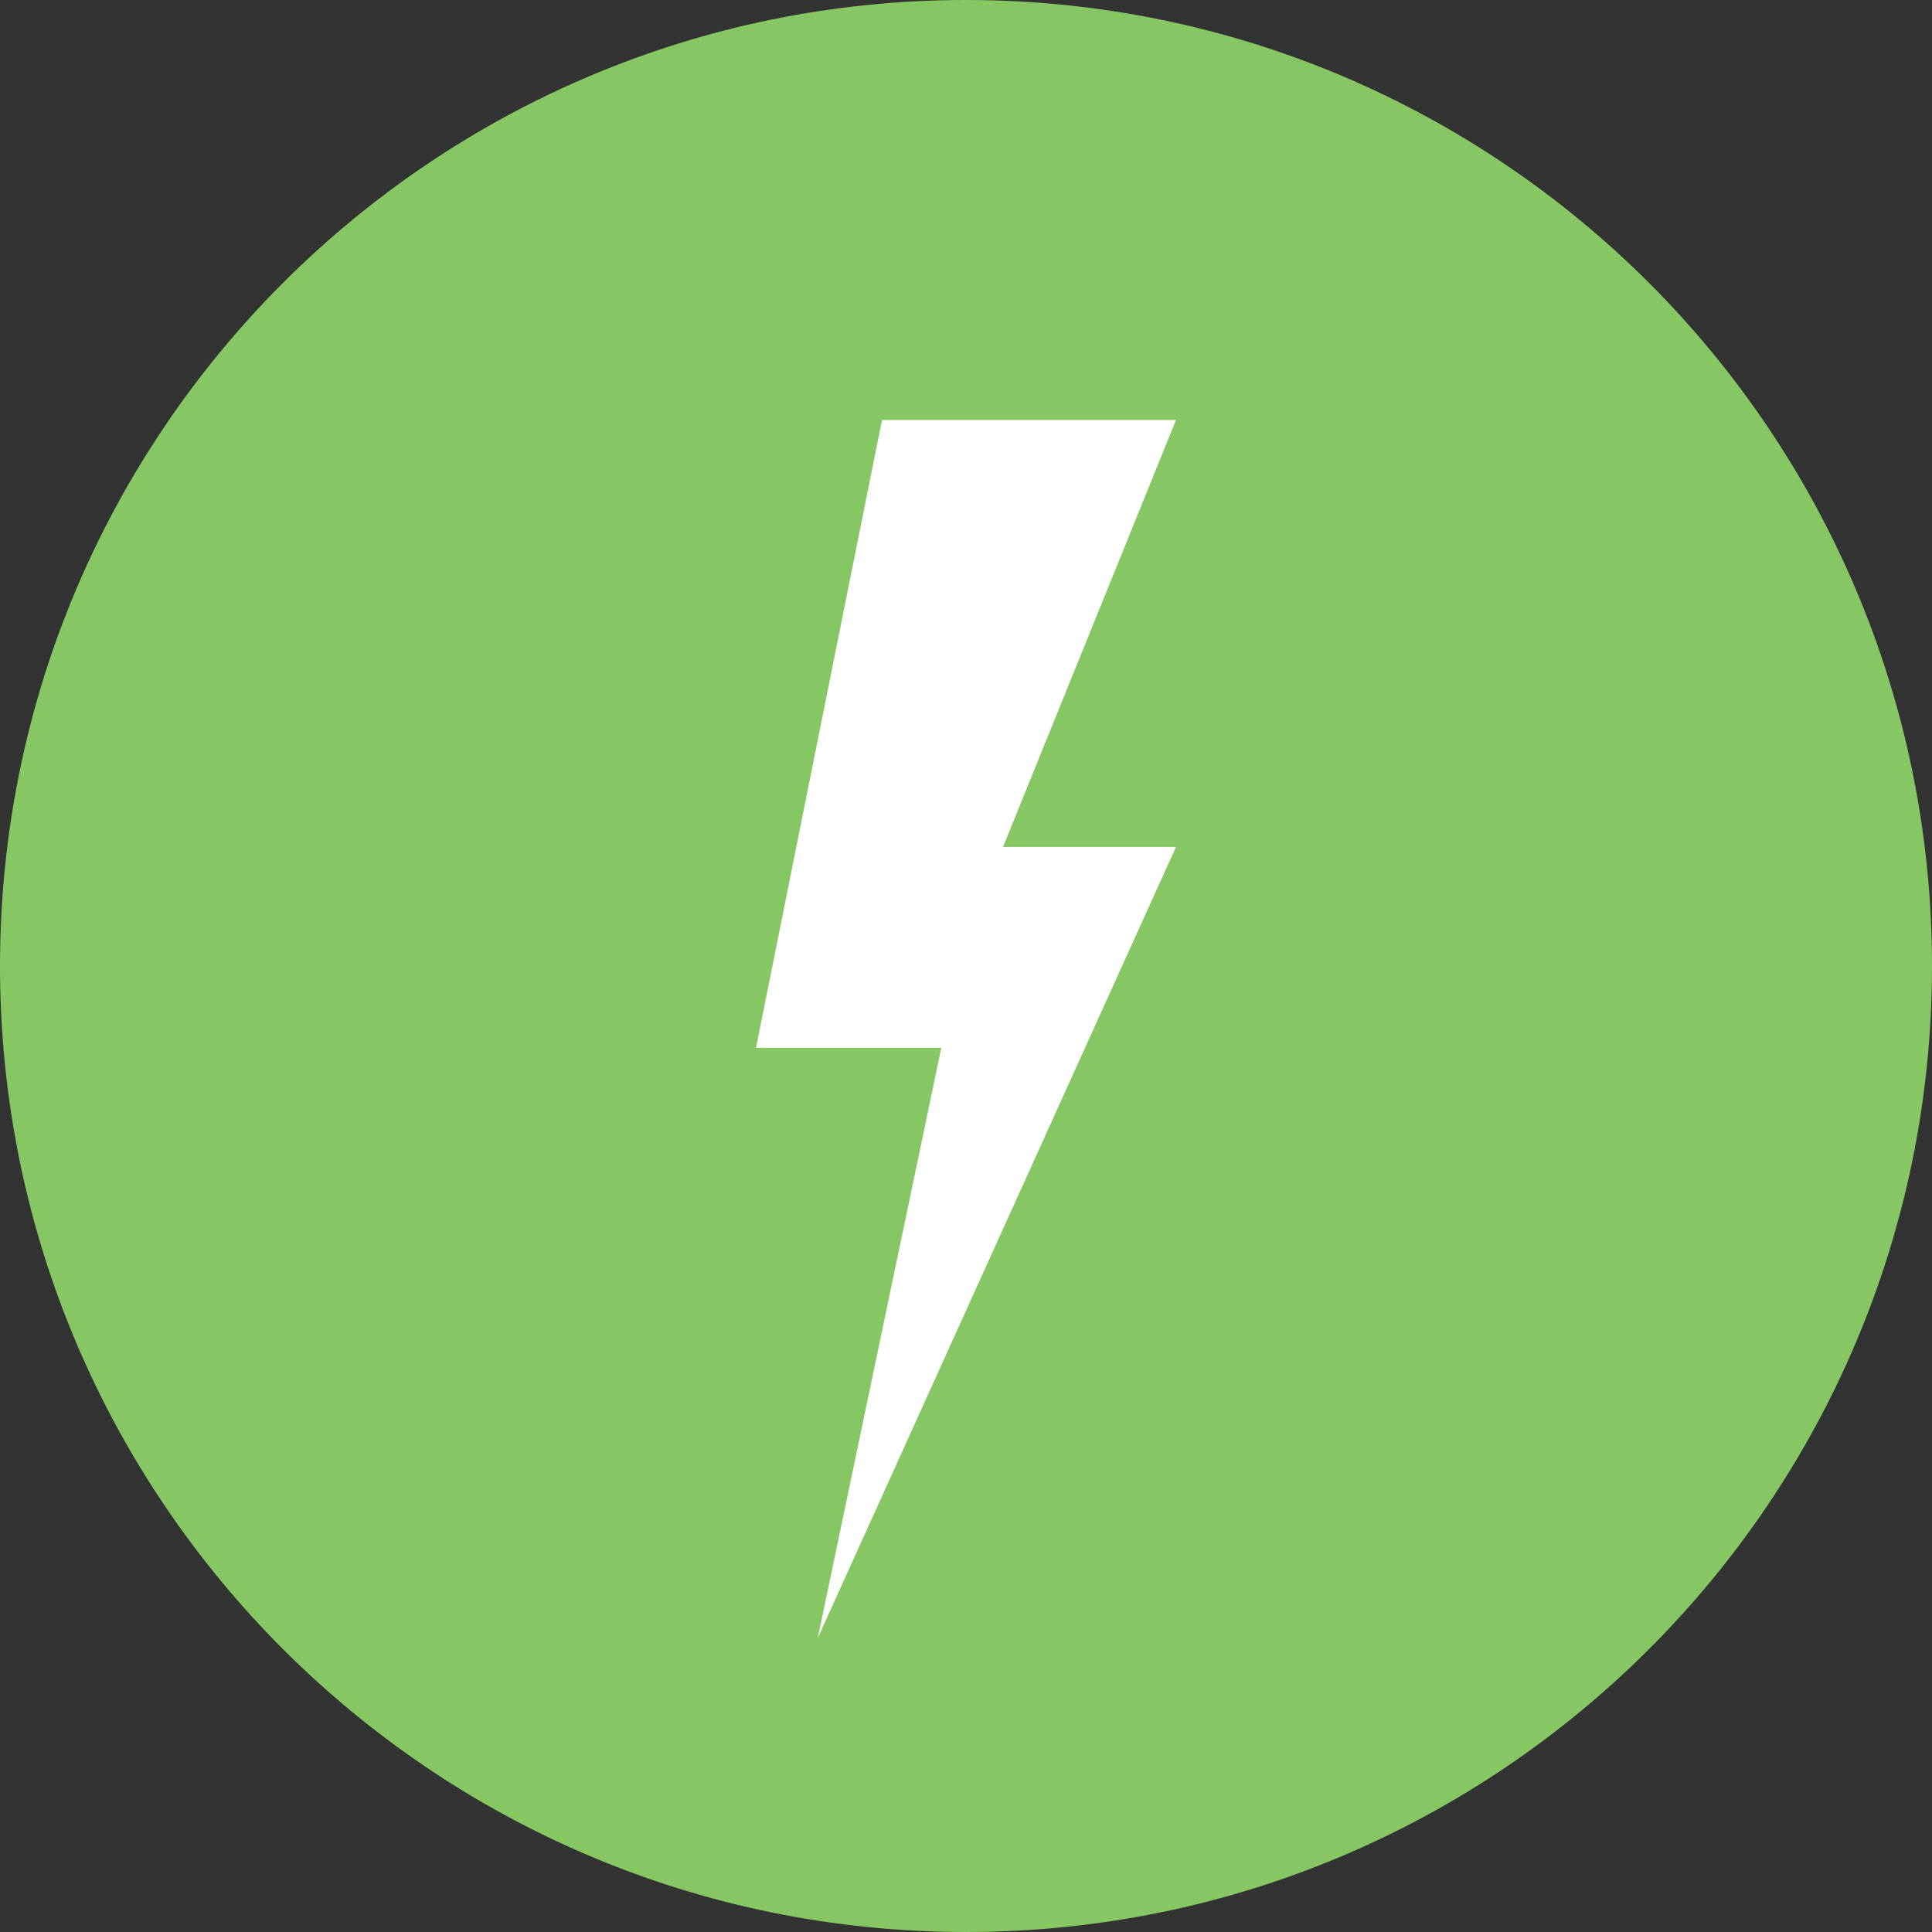
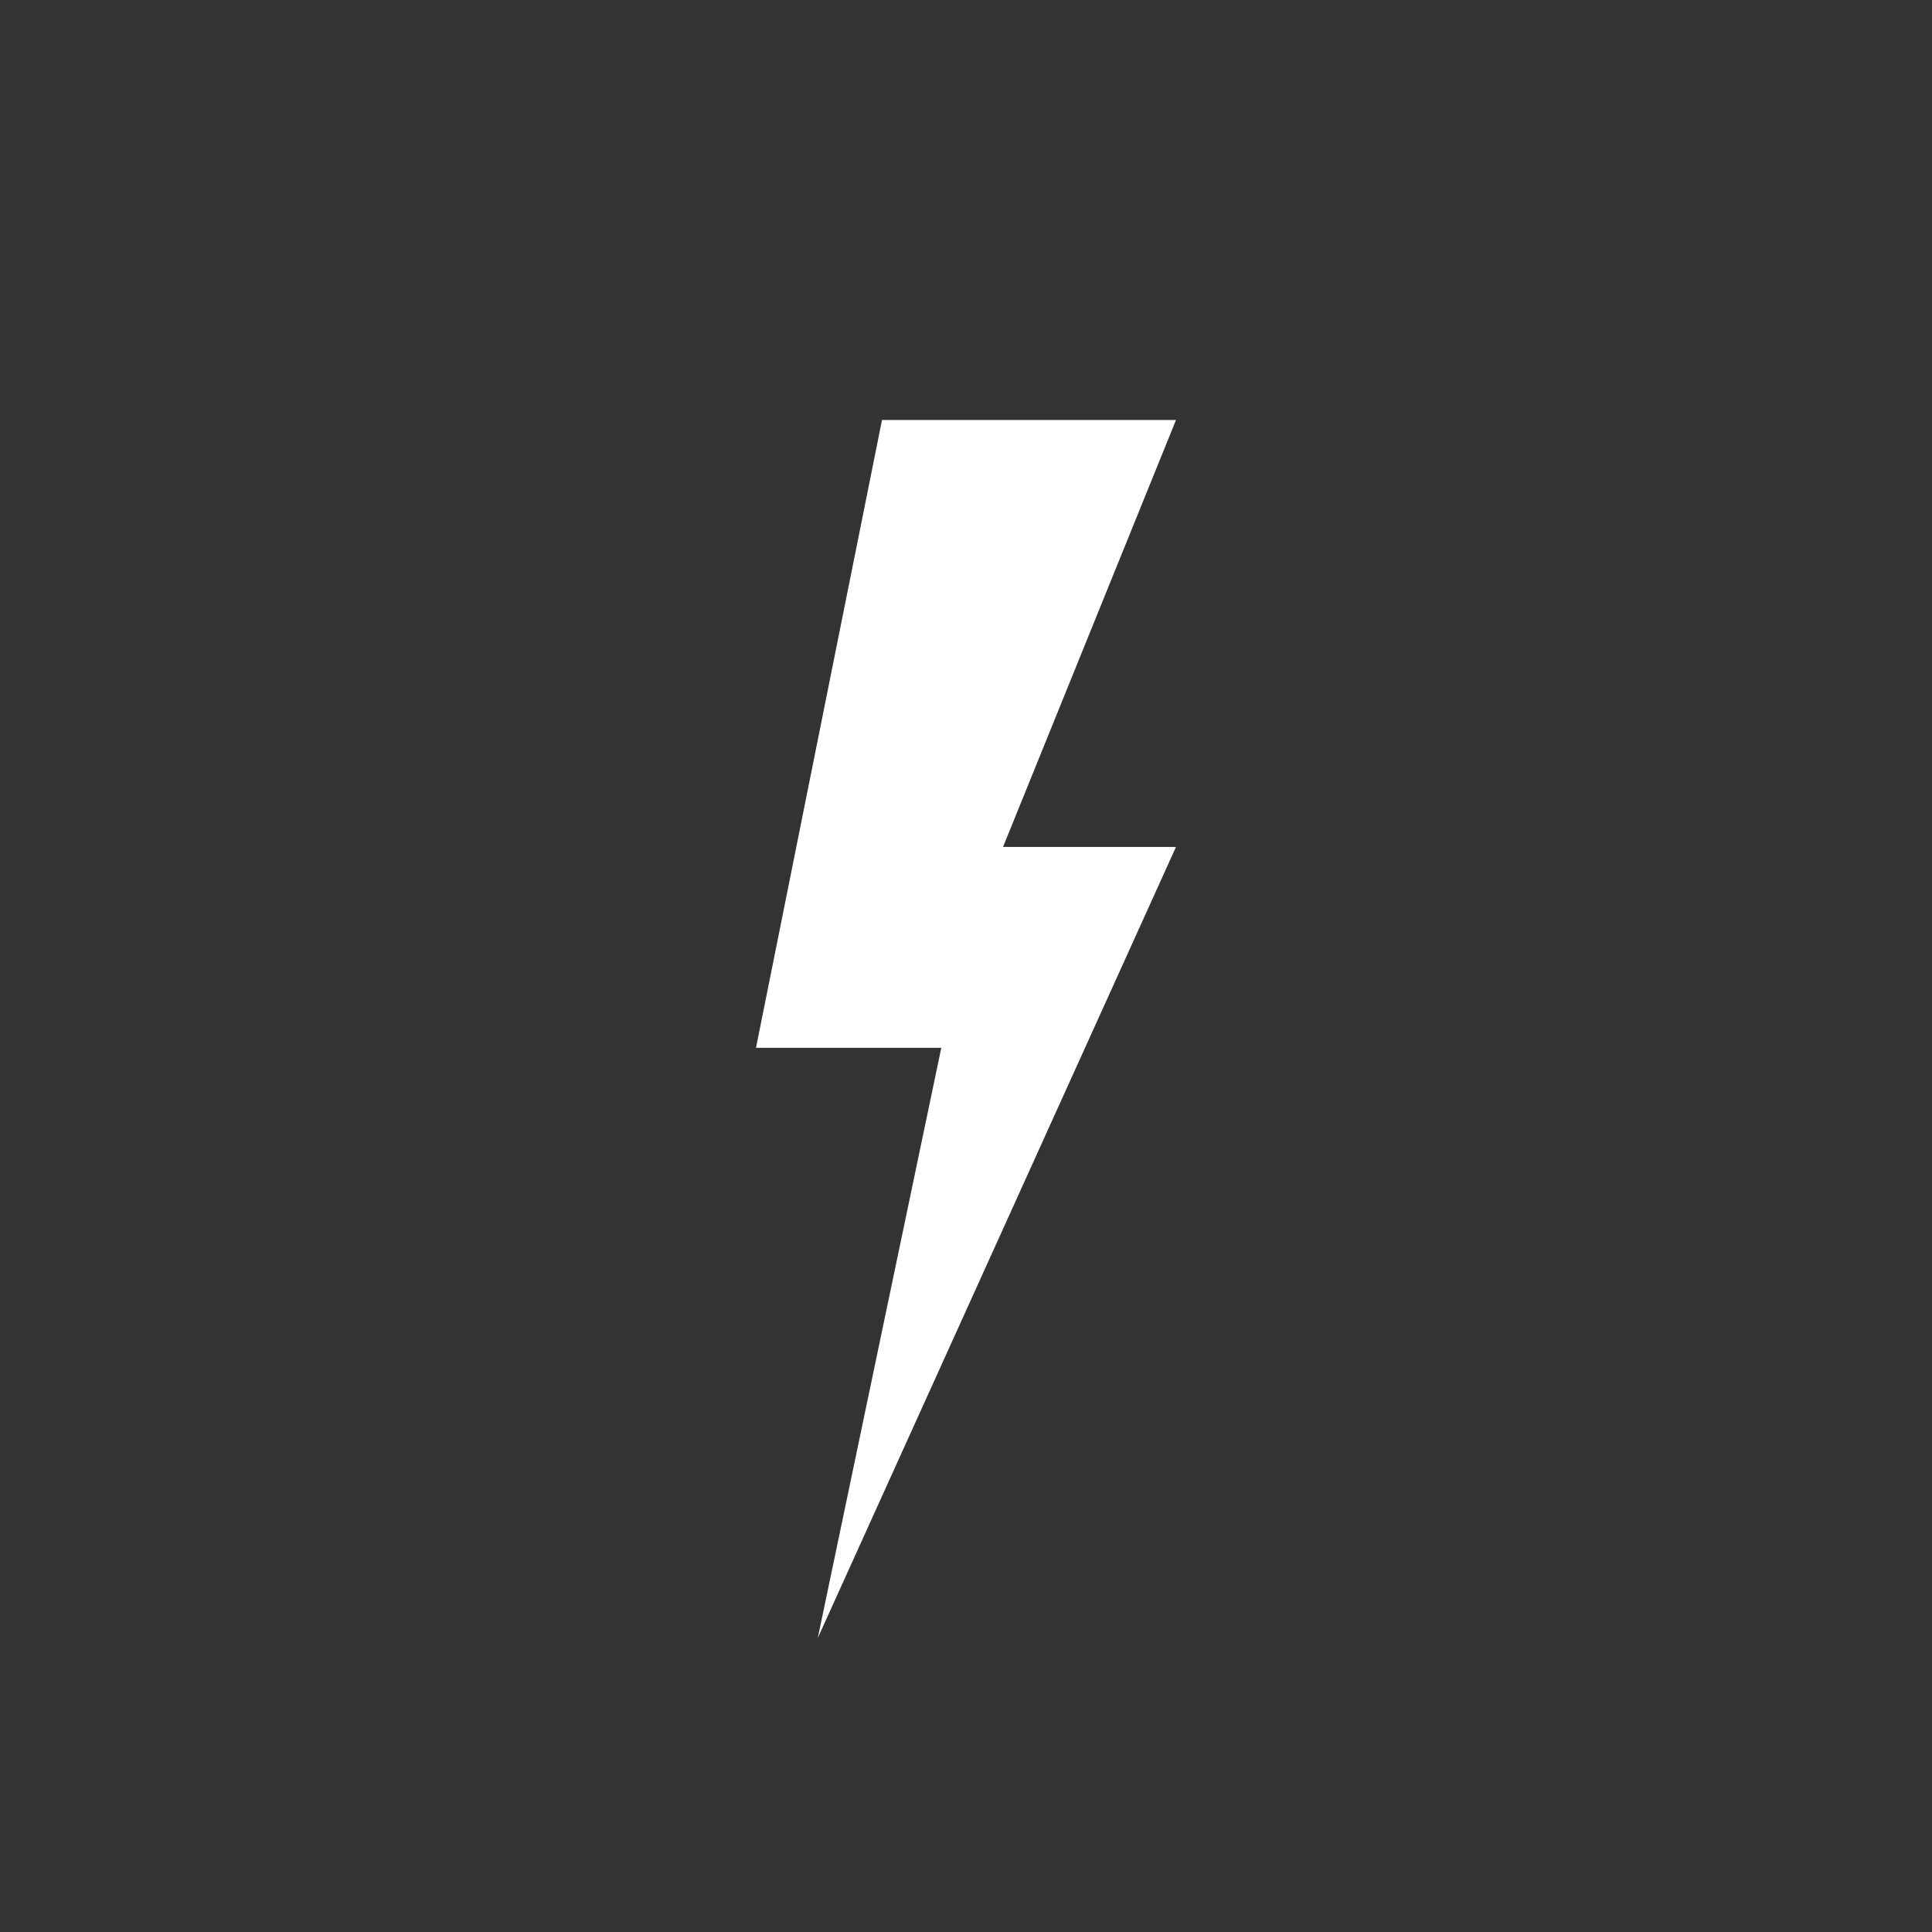
<svg xmlns="http://www.w3.org/2000/svg" width="46" height="46" viewBox="0 0 46 46" fill="none">
  <rect x="0" y="0" width="46" height="46" fill="#333333" stroke="none" />
-   <path d="M0 23C0 10.297 10.297 0 23 0V0C35.703 0 46 10.297 46 23V23C46 35.703 35.703 46 23 46V46C10.297 46 0 35.703 0 23V23Z" fill="#86C763" />
  <path d="M18 24.948L21 10H28L23.882 20.165H28L19.471 39L22.412 24.948H18Z" fill="white" />
</svg>